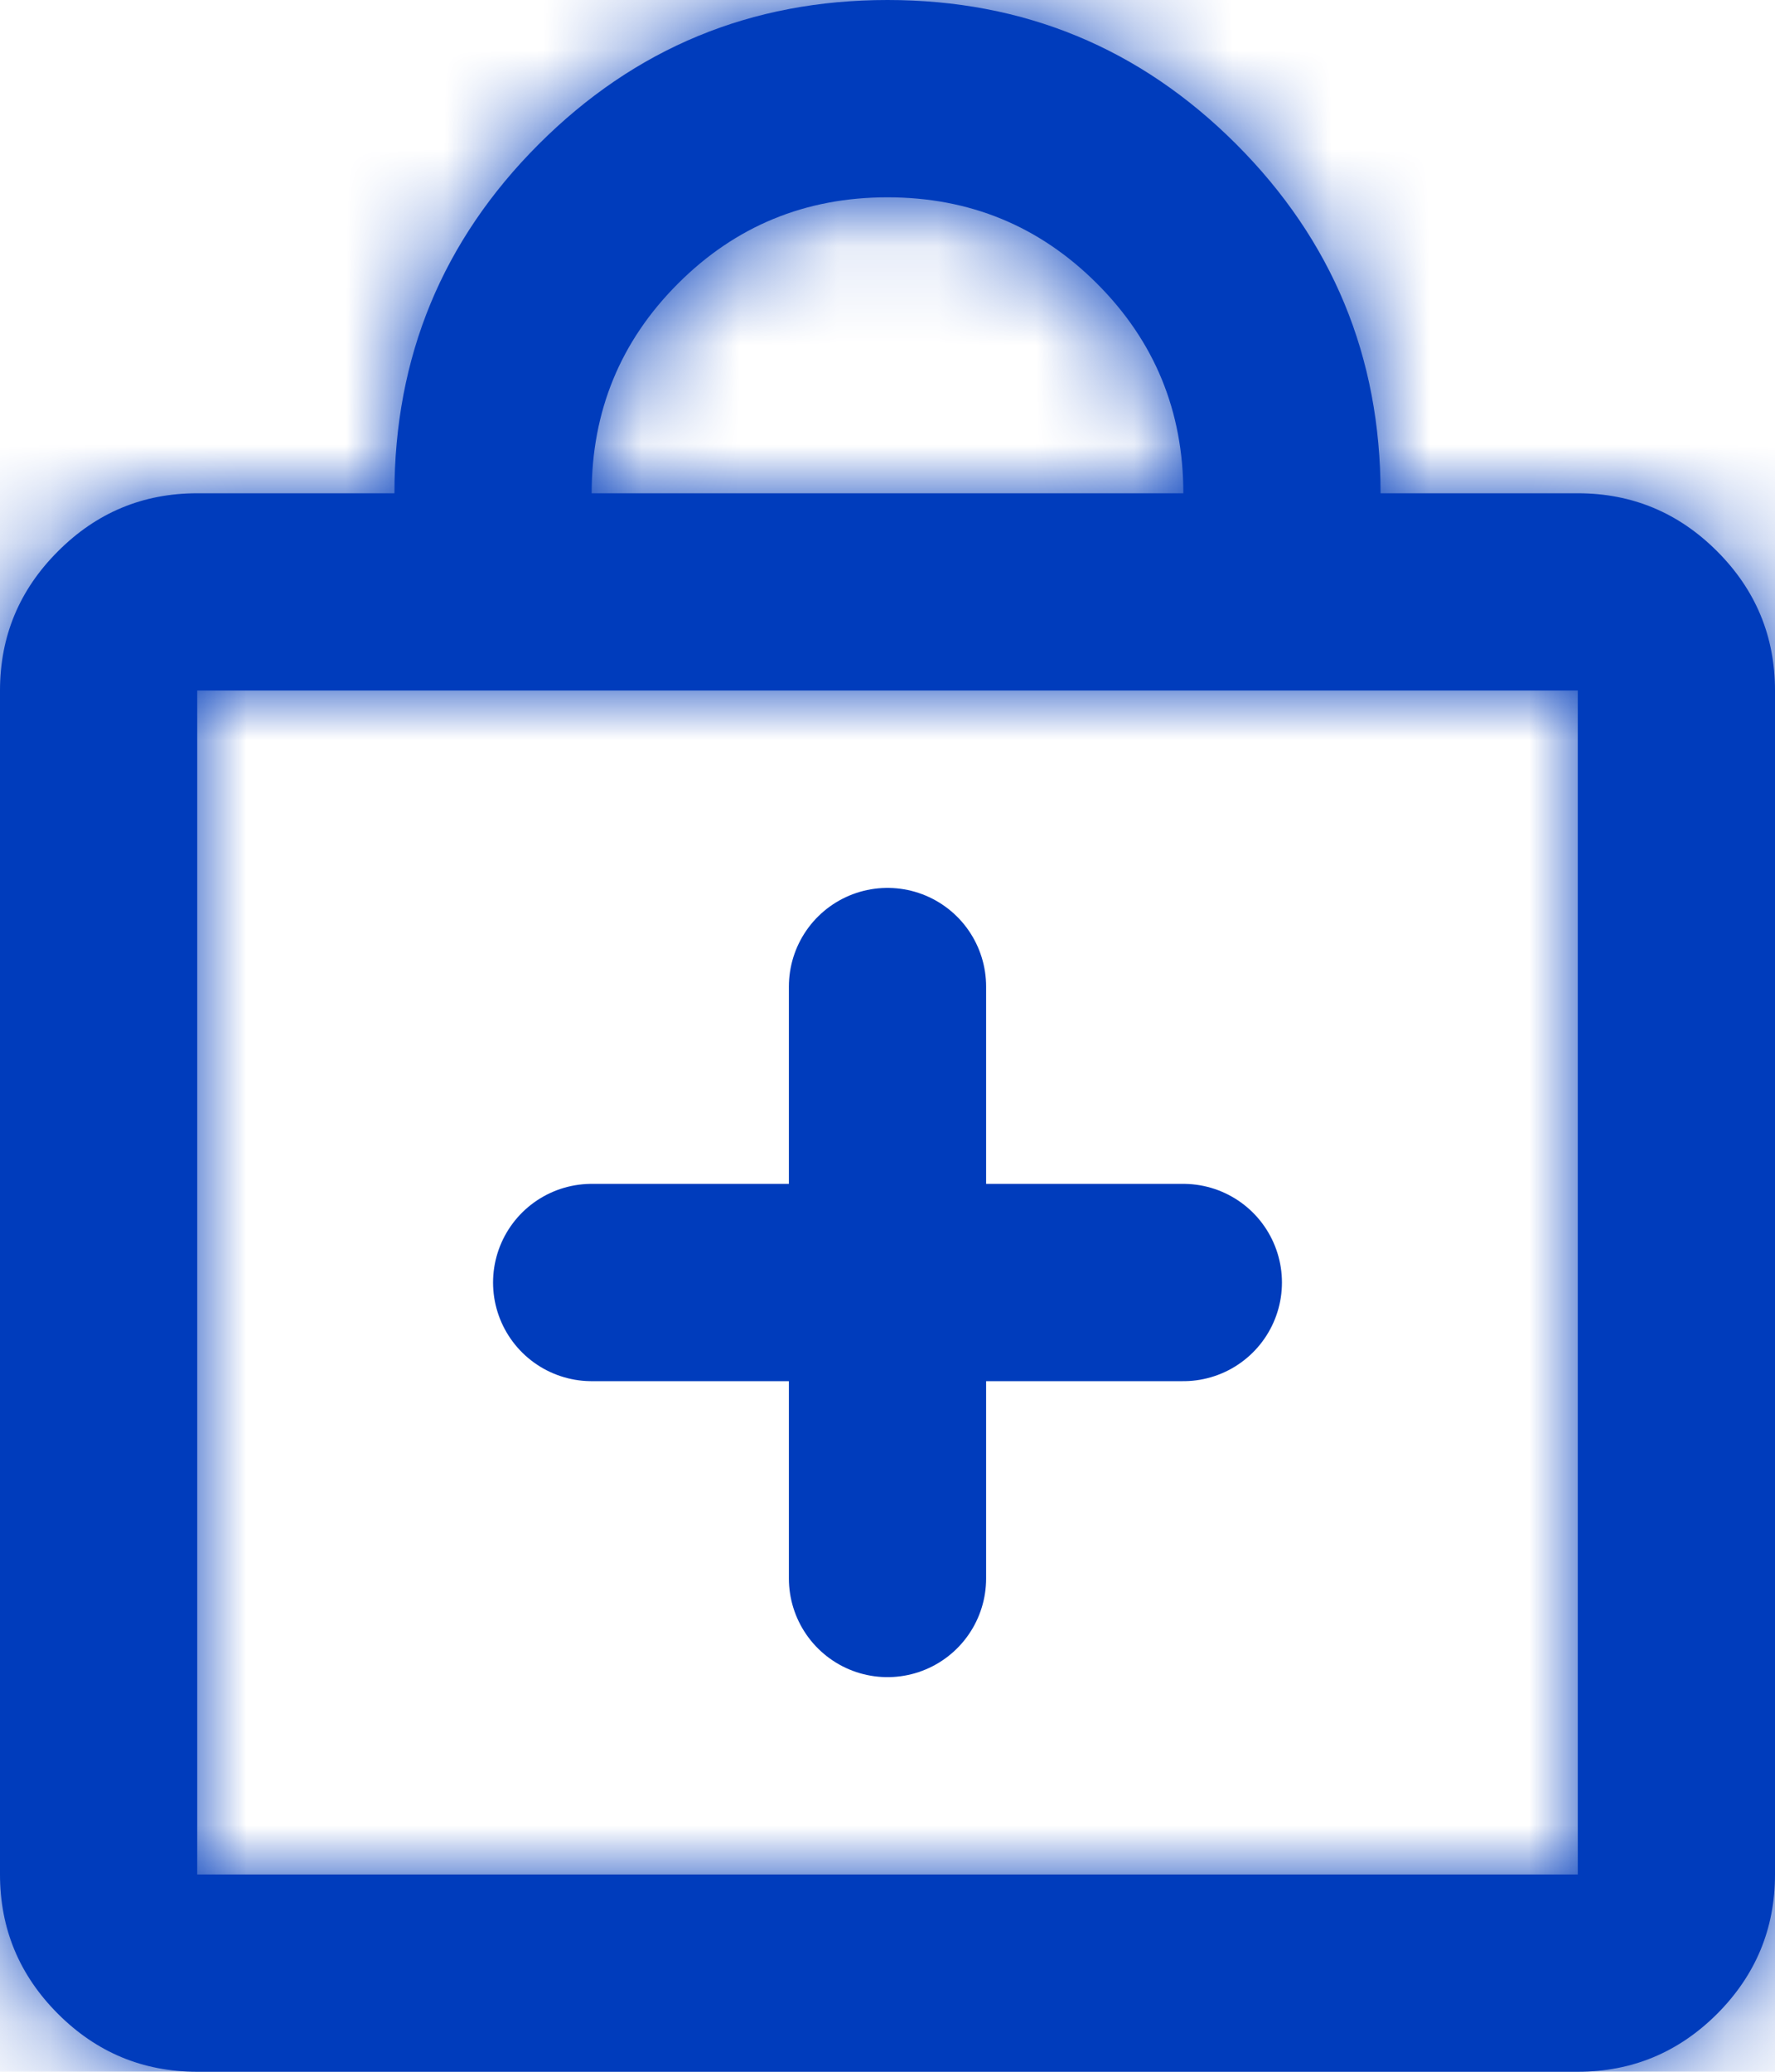
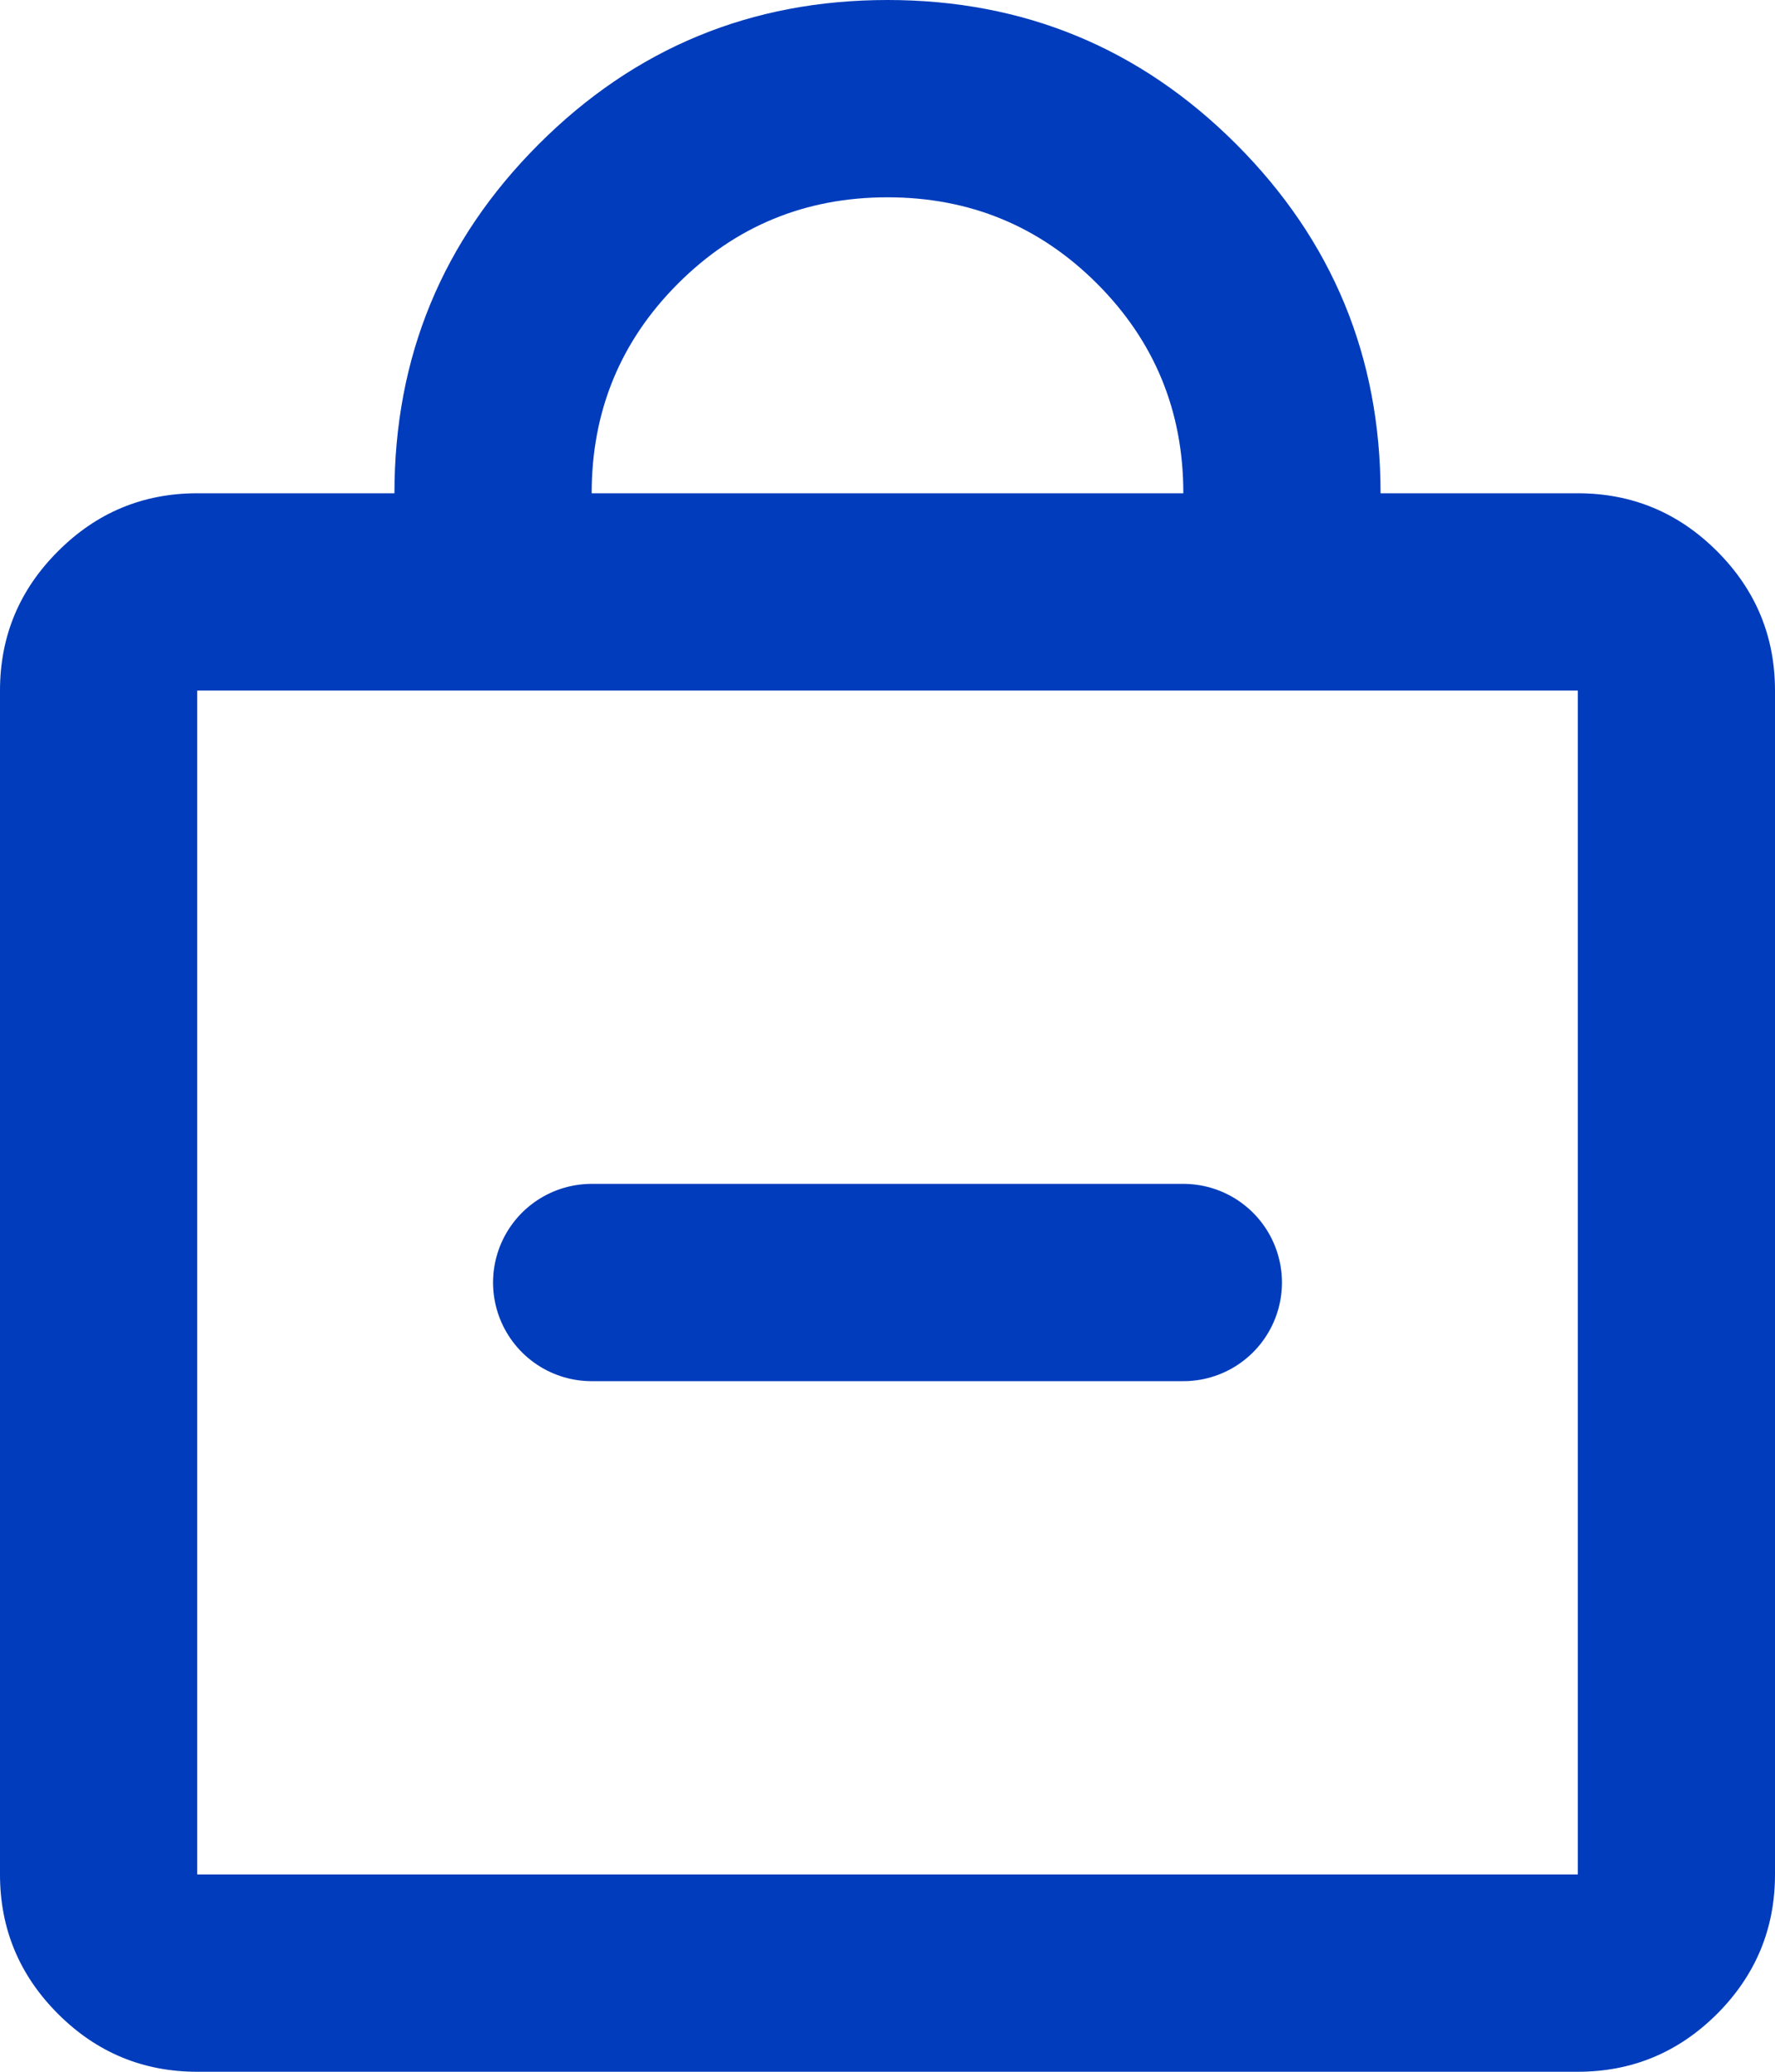
<svg xmlns="http://www.w3.org/2000/svg" width="18" height="21" viewBox="0 0 18 21" fill="none">
  <mask id="path-1-inside-1_3426_17721" fill="white">
    <path d="M2 21C1.45 21 0.979 20.804 0.588 20.413C0.196 20.021 0 19.55 0 19V7C0 6.45 0.196 5.979 0.588 5.588C0.979 5.196 1.45 5 2 5H4C4 3.617 4.487 2.438 5.463 1.462C6.438 0.487 7.617 0 9 0C10.383 0 11.562 0.487 12.537 1.462C13.512 2.438 14 3.617 14 5H16C16.55 5 17.021 5.196 17.413 5.588C17.804 5.979 18 6.45 18 7V19C18 19.55 17.804 20.021 17.413 20.413C17.021 20.804 16.55 21 16 21H2ZM2 19H16V7H2V19ZM6 5H12C12 4.167 11.708 3.458 11.125 2.875C10.542 2.292 9.833 2 9 2C8.167 2 7.458 2.292 6.875 2.875C6.292 3.458 6 4.167 6 5Z" />
  </mask>
  <path d="M2 21C1.45 21 0.979 20.804 0.588 20.413C0.196 20.021 0 19.55 0 19V7C0 6.45 0.196 5.979 0.588 5.588C0.979 5.196 1.45 5 2 5H4C4 3.617 4.487 2.438 5.463 1.462C6.438 0.487 7.617 0 9 0C10.383 0 11.562 0.487 12.537 1.462C13.512 2.438 14 3.617 14 5H16C16.55 5 17.021 5.196 17.413 5.588C17.804 5.979 18 6.45 18 7V19C18 19.55 17.804 20.021 17.413 20.413C17.021 20.804 16.55 21 16 21H2ZM2 19H16V7H2V19ZM6 5H12C12 4.167 11.708 3.458 11.125 2.875C10.542 2.292 9.833 2 9 2C8.167 2 7.458 2.292 6.875 2.875C6.292 3.458 6 4.167 6 5Z" fill="#003CBC" />
-   <path d="M4 5V8H7V5H4ZM14 5H11V8H14V5ZM2 19H-1V22H2V19ZM16 19V22H19V19H16ZM16 7H19V4H16V7ZM2 7V4H-1V7H2ZM6 5H3V8H6V5ZM12 5V8H15V5H12ZM2 18C2.089 18 2.229 18.018 2.386 18.083C2.544 18.148 2.651 18.234 2.709 18.291L-1.534 22.534C-0.584 23.484 0.648 24 2 24V18ZM2.709 18.291C2.766 18.349 2.851 18.456 2.917 18.613C2.982 18.771 3 18.911 3 19H-3C-3 20.352 -2.484 21.584 -1.534 22.534L2.709 18.291ZM3 19V7H-3V19H3ZM3 7C3 7.089 2.982 7.229 2.917 7.386C2.851 7.544 2.766 7.651 2.709 7.709L-1.534 3.466C-2.484 4.416 -3 5.648 -3 7H3ZM2.709 7.709C2.651 7.766 2.544 7.851 2.386 7.917C2.229 7.982 2.089 8 2 8V2C0.648 2 -0.584 2.516 -1.534 3.466L2.709 7.709ZM2 8H4V2H2V8ZM7 5C7 4.409 7.173 3.994 7.584 3.584L3.341 -0.659C1.802 0.881 1 2.824 1 5H7ZM7.584 3.584C7.994 3.173 8.409 3 9 3V-3C6.824 -3 4.881 -2.198 3.341 -0.659L7.584 3.584ZM9 3C9.591 3 10.006 3.173 10.416 3.584L14.659 -0.659C13.119 -2.198 11.176 -3 9 -3V3ZM10.416 3.584C10.826 3.994 11 4.409 11 5H17C17 2.824 16.198 0.881 14.659 -0.659L10.416 3.584ZM14 8H16V2H14V8ZM16 8C15.911 8 15.771 7.982 15.614 7.917C15.456 7.851 15.349 7.766 15.291 7.709L19.534 3.466C18.584 2.516 17.352 2 16 2V8ZM15.291 7.709C15.234 7.651 15.149 7.544 15.083 7.386C15.018 7.229 15 7.089 15 7H21C21 5.648 20.484 4.416 19.534 3.466L15.291 7.709ZM15 7V19H21V7H15ZM15 19C15 18.911 15.018 18.771 15.083 18.613C15.149 18.456 15.234 18.349 15.291 18.291L19.534 22.534C20.484 21.584 21 20.352 21 19H15ZM15.291 18.291C15.349 18.234 15.456 18.148 15.614 18.083C15.771 18.018 15.911 18 16 18V24C17.352 24 18.584 23.484 19.534 22.534L15.291 18.291ZM16 18H2V24H16V18ZM2 22H16V16H2V22ZM19 19V7H13V19H19ZM16 4H2V10H16V4ZM-1 7V19H5V7H-1ZM6 8H12V2H6V8ZM15 5C15 3.38 14.399 1.906 13.246 0.754L9.004 4.996C9.013 5.006 9.019 5.013 9.022 5.016C9.025 5.02 9.025 5.021 9.024 5.018C9.023 5.016 9.02 5.012 9.017 5.006C9.014 5 9.01 4.993 9.007 4.986C9.004 4.979 9.002 4.972 9 4.966C8.998 4.96 8.998 4.957 8.998 4.956C8.997 4.954 9 4.967 9 5H15ZM13.246 0.754C12.094 -0.399 10.62 -1 9 -1V5C9.033 5 9.046 5.003 9.044 5.002C9.043 5.002 9.04 5.002 9.034 5C9.028 4.998 9.021 4.996 9.014 4.993C9.007 4.99 9 4.986 8.994 4.983C8.988 4.98 8.984 4.977 8.982 4.976C8.979 4.975 8.98 4.975 8.984 4.978C8.987 4.981 8.994 4.987 9.004 4.996L13.246 0.754ZM9 -1C7.38 -1 5.906 -0.399 4.754 0.754L8.996 4.996C9.006 4.987 9.013 4.981 9.016 4.978C9.02 4.975 9.021 4.975 9.018 4.976C9.016 4.977 9.012 4.98 9.006 4.983C9 4.986 8.993 4.99 8.986 4.993C8.979 4.996 8.972 4.998 8.966 5C8.96 5.002 8.957 5.002 8.956 5.002C8.954 5.003 8.967 5 9 5V-1ZM4.754 0.754C3.601 1.906 3 3.38 3 5H9C9 4.967 9.003 4.954 9.002 4.956C9.002 4.957 9.002 4.96 9 4.966C8.998 4.972 8.996 4.979 8.993 4.986C8.99 4.993 8.986 5 8.983 5.006C8.98 5.012 8.977 5.016 8.976 5.018C8.975 5.021 8.975 5.02 8.978 5.016C8.981 5.013 8.987 5.006 8.996 4.996L4.754 0.754Z" fill="#003CBC" mask="url(#path-1-inside-1_3426_17721)" />
-   <path d="M9 10V16" stroke="#003CBC" stroke-width="2" stroke-linecap="round" />
  <path d="M12 13L6 13" stroke="#003CBC" stroke-width="2" stroke-linecap="round" />
</svg>